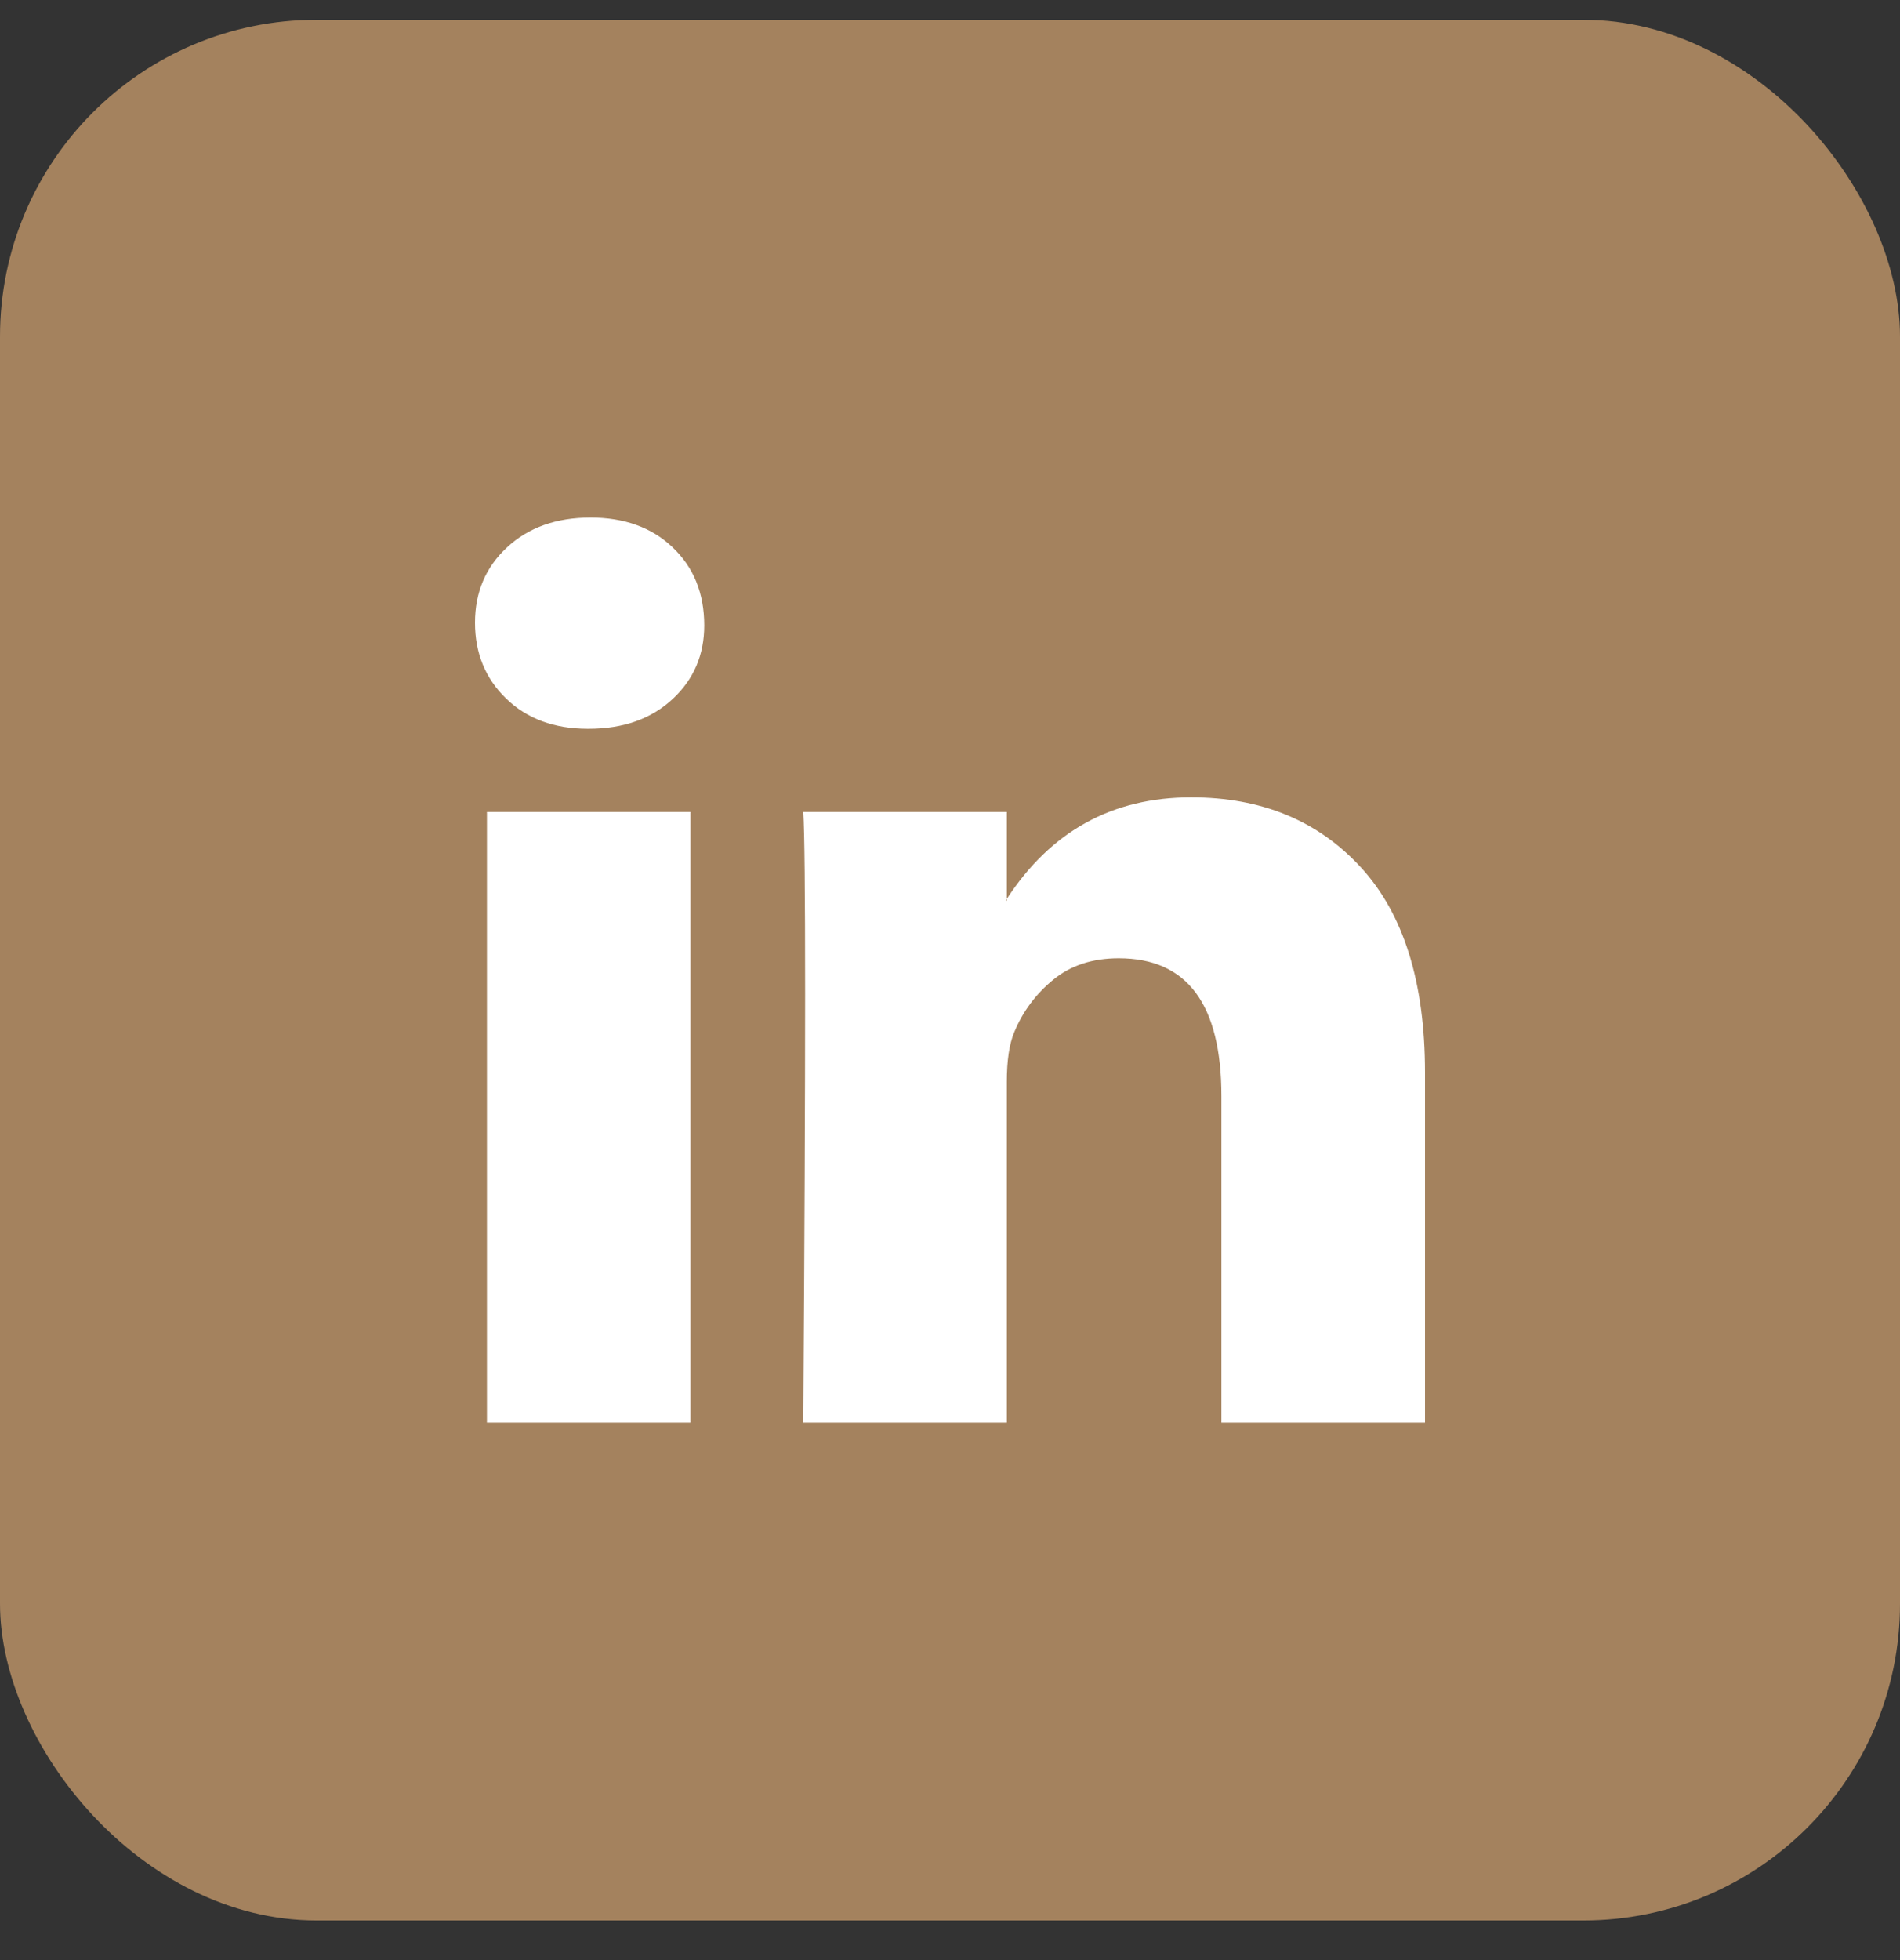
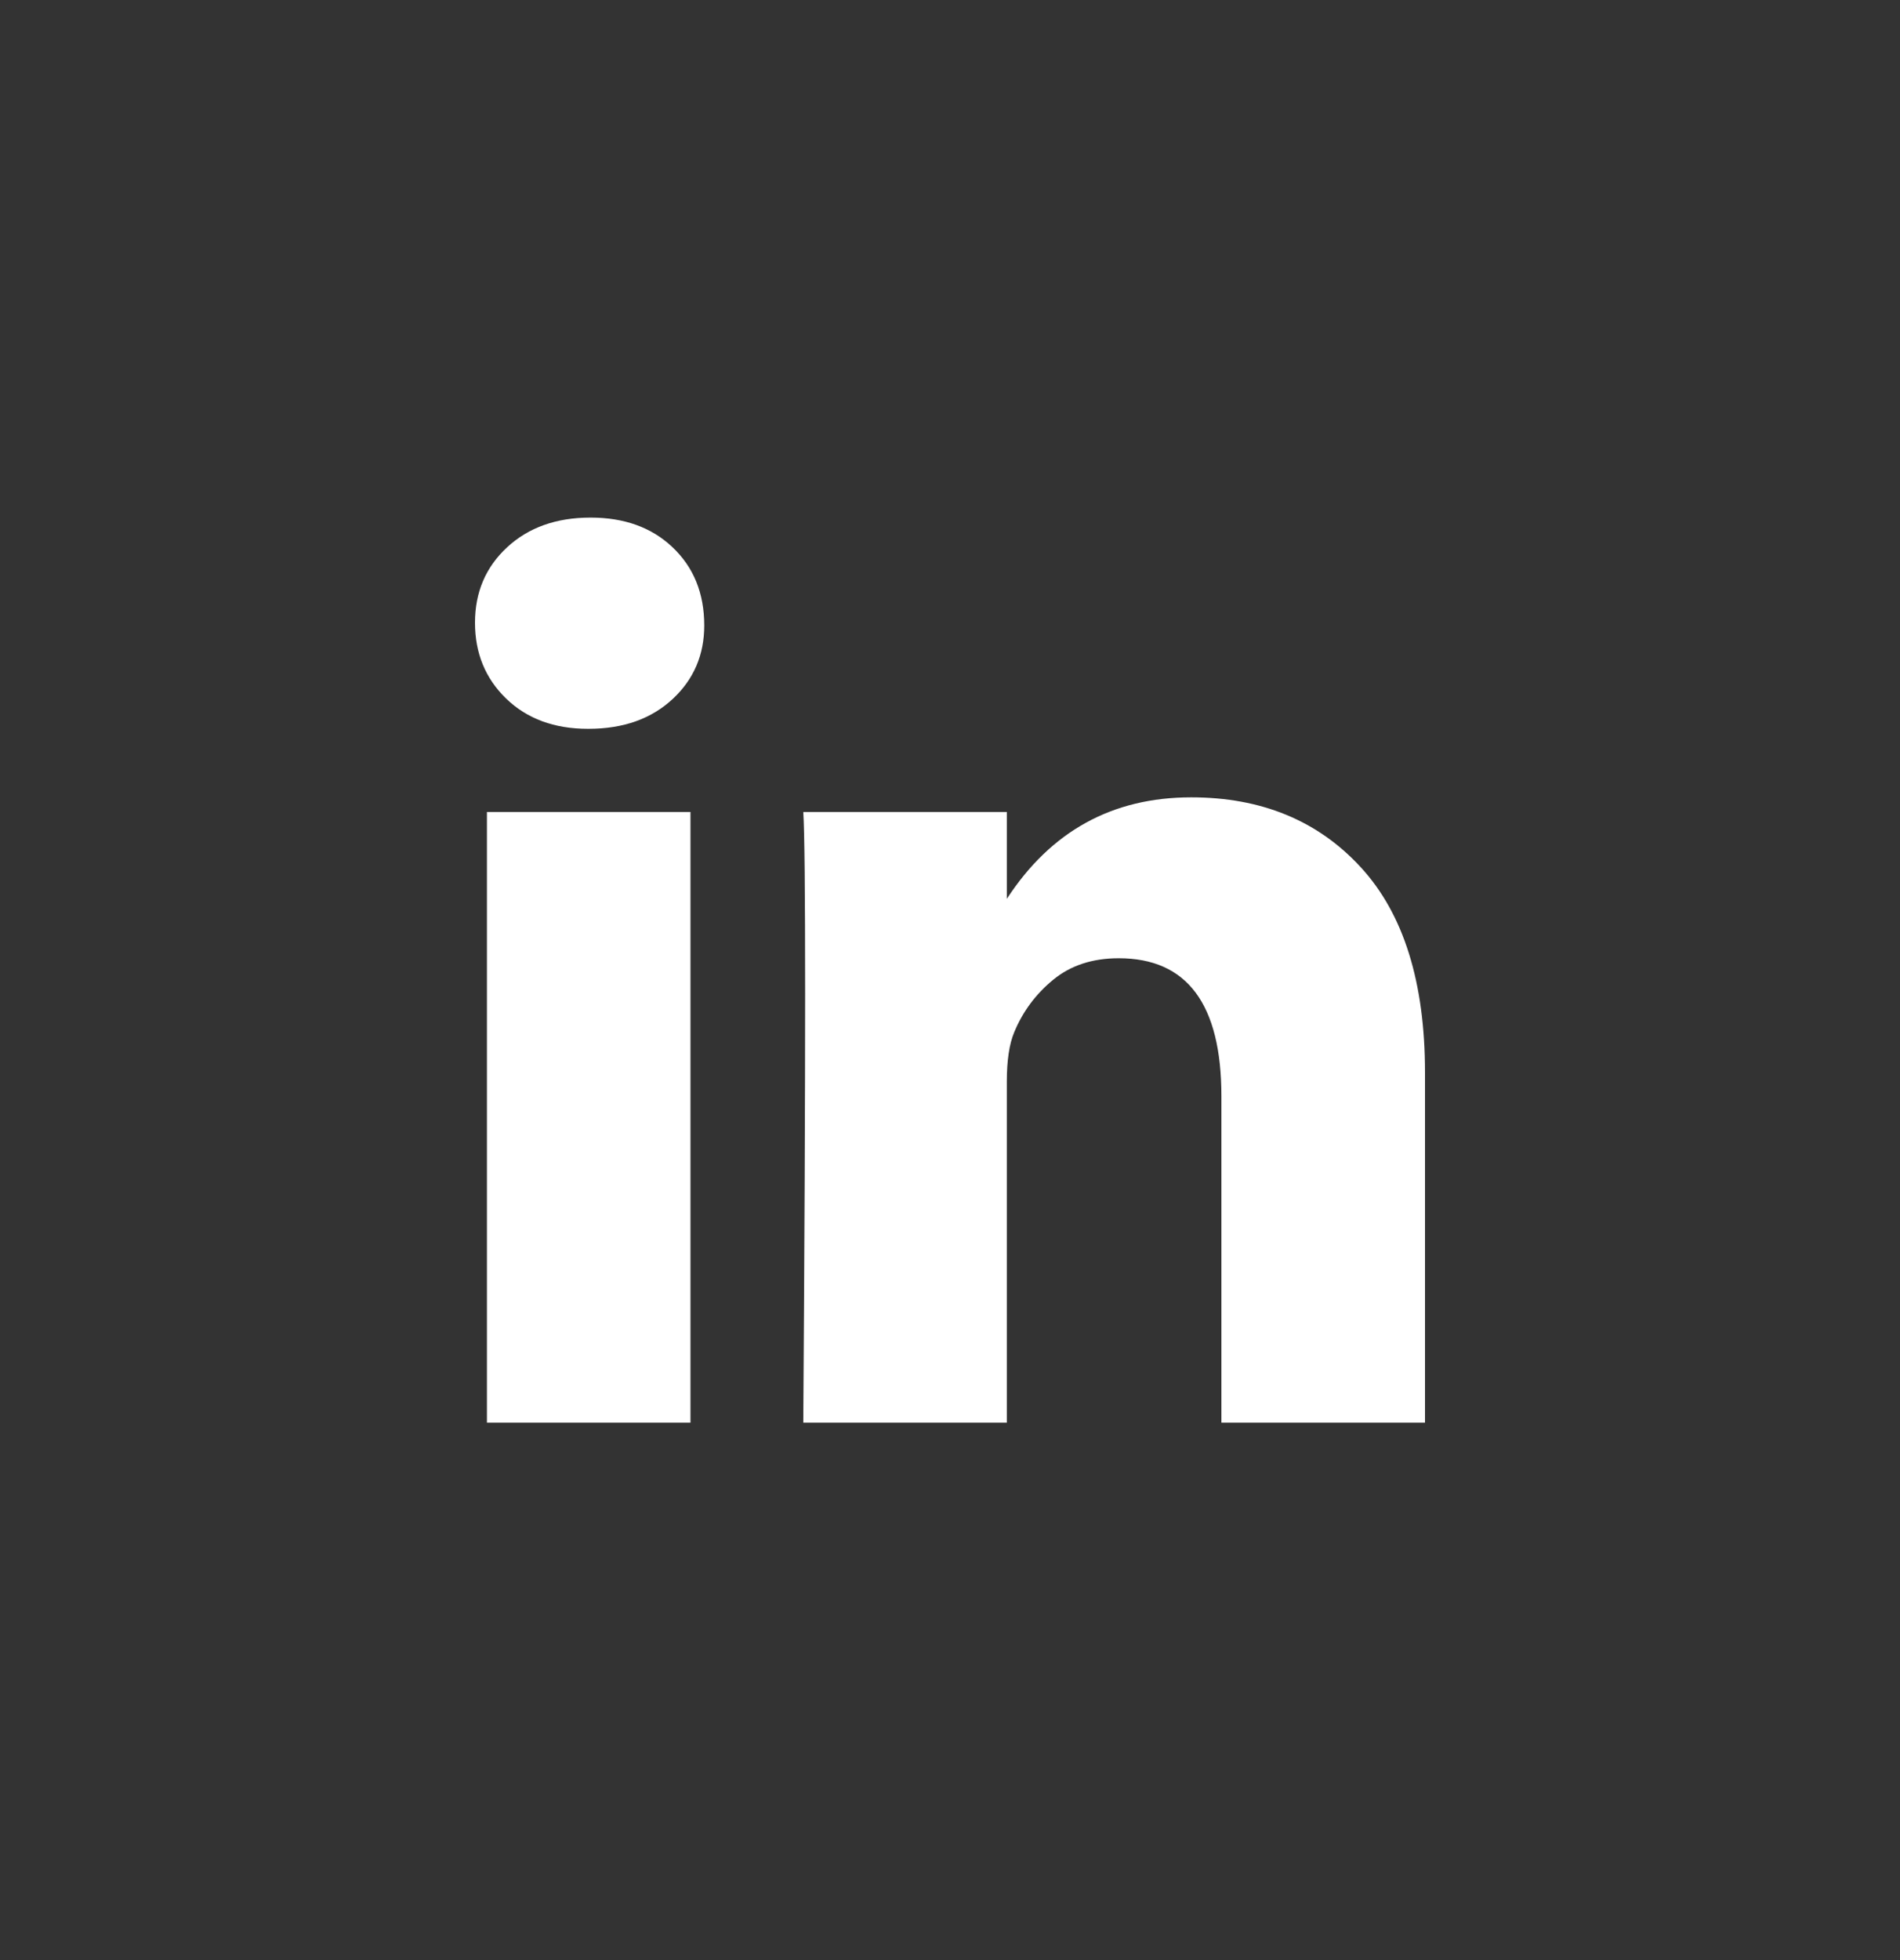
<svg xmlns="http://www.w3.org/2000/svg" width="32" height="33" viewBox="0 0 32 33" fill="none">
  <rect x="0" y="0" width="32" height="33" fill="#333333" stroke="none" />
-   <rect y="0.333" width="32" height="32" rx="5.333" fill="#A4825E" />
-   <path d="M8 10.484C8 9.971 8.18 9.548 8.541 9.214C8.901 8.881 9.369 8.714 9.946 8.714C10.512 8.714 10.97 8.878 11.32 9.207C11.681 9.545 11.861 9.987 11.861 10.53C11.861 11.023 11.686 11.433 11.336 11.762C10.976 12.1 10.502 12.27 9.915 12.27H9.9C9.333 12.27 8.875 12.1 8.525 11.762C8.175 11.423 8 10.997 8 10.484ZM8.201 23.952V13.67H11.629V23.952H8.201ZM13.529 23.952H16.957V18.211C16.957 17.852 16.999 17.575 17.081 17.38C17.225 17.031 17.444 16.736 17.738 16.495C18.031 16.254 18.399 16.133 18.842 16.133C19.995 16.133 20.571 16.908 20.571 18.457V23.952H24V18.057C24 16.538 23.64 15.386 22.919 14.602C22.198 13.817 21.246 13.424 20.062 13.424C18.734 13.424 17.699 13.994 16.957 15.133V15.163H16.942L16.957 15.133V13.67H13.529C13.55 13.999 13.56 15.02 13.56 16.733C13.56 18.447 13.55 20.853 13.529 23.952Z" fill="white" />
+   <path d="M8 10.484C8 9.971 8.18 9.548 8.541 9.214C8.901 8.881 9.369 8.714 9.946 8.714C10.512 8.714 10.97 8.878 11.32 9.207C11.681 9.545 11.861 9.987 11.861 10.53C11.861 11.023 11.686 11.433 11.336 11.762C10.976 12.1 10.502 12.27 9.915 12.27H9.9C9.333 12.27 8.875 12.1 8.525 11.762C8.175 11.423 8 10.997 8 10.484ZM8.201 23.952V13.67H11.629V23.952H8.201ZM13.529 23.952H16.957V18.211C16.957 17.852 16.999 17.575 17.081 17.38C17.225 17.031 17.444 16.736 17.738 16.495C18.031 16.254 18.399 16.133 18.842 16.133C19.995 16.133 20.571 16.908 20.571 18.457V23.952H24V18.057C24 16.538 23.64 15.386 22.919 14.602C22.198 13.817 21.246 13.424 20.062 13.424C18.734 13.424 17.699 13.994 16.957 15.133V15.163L16.957 15.133V13.67H13.529C13.55 13.999 13.56 15.02 13.56 16.733C13.56 18.447 13.55 20.853 13.529 23.952Z" fill="white" />
</svg>